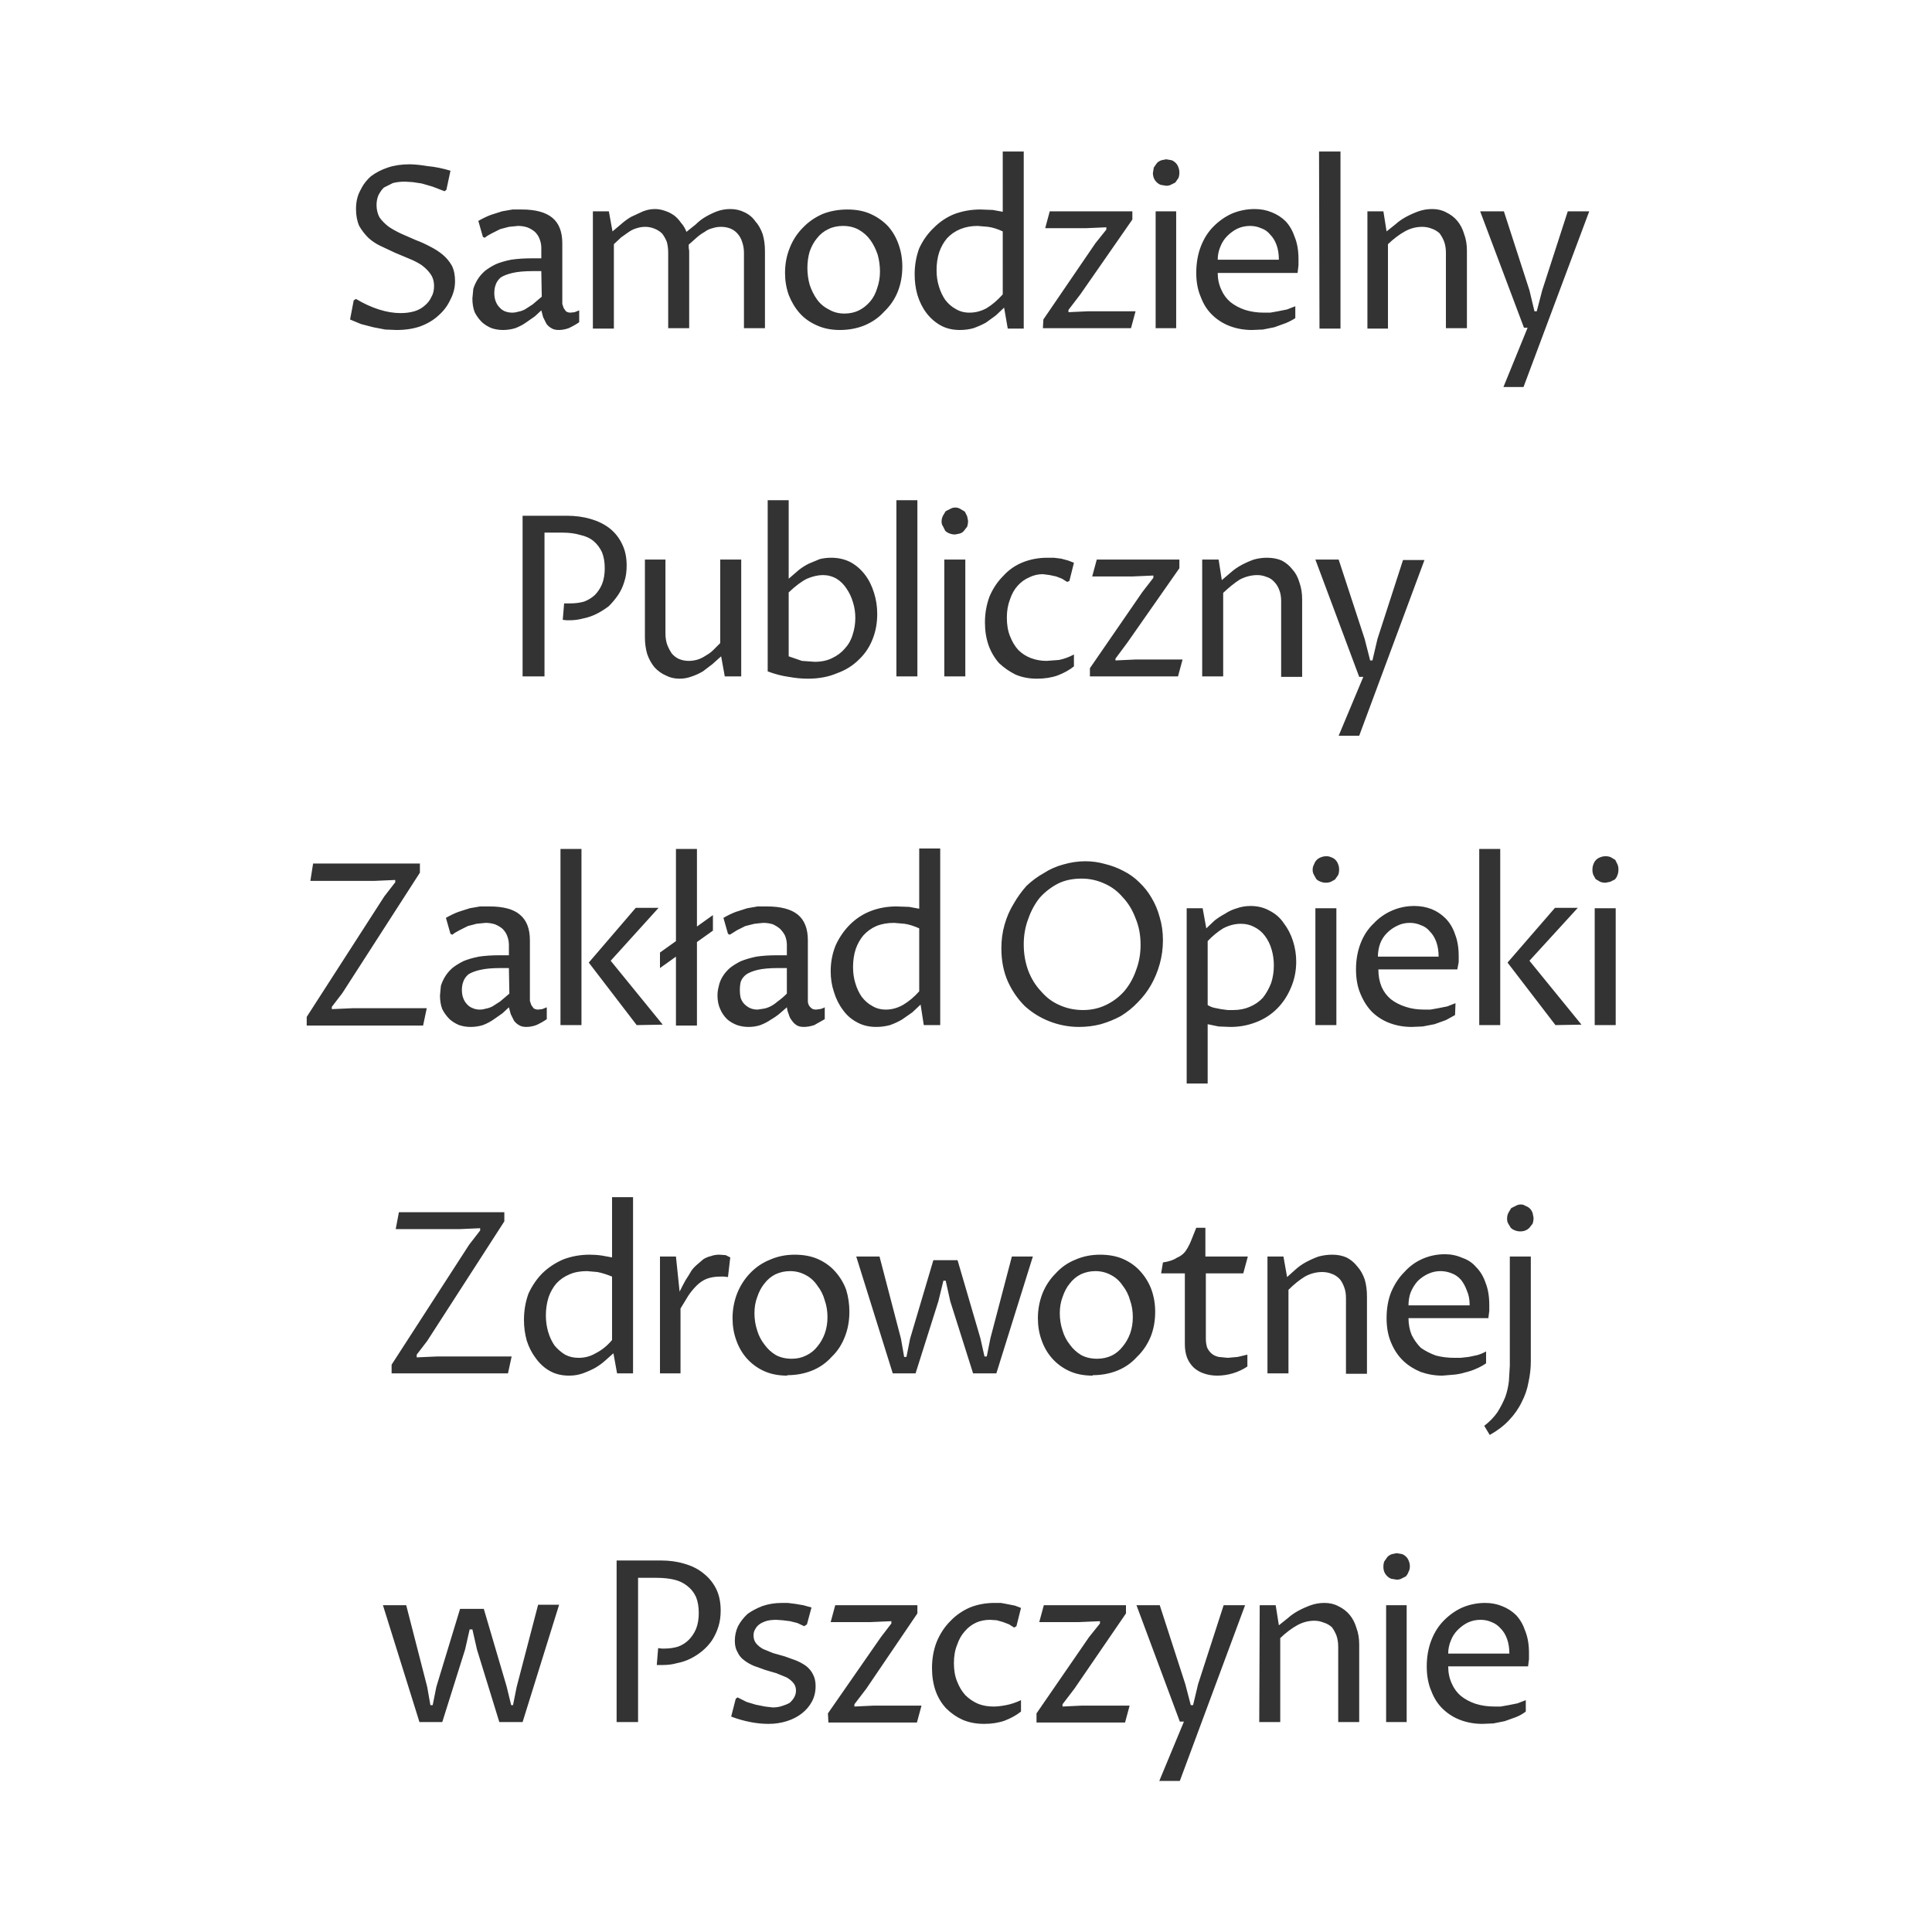
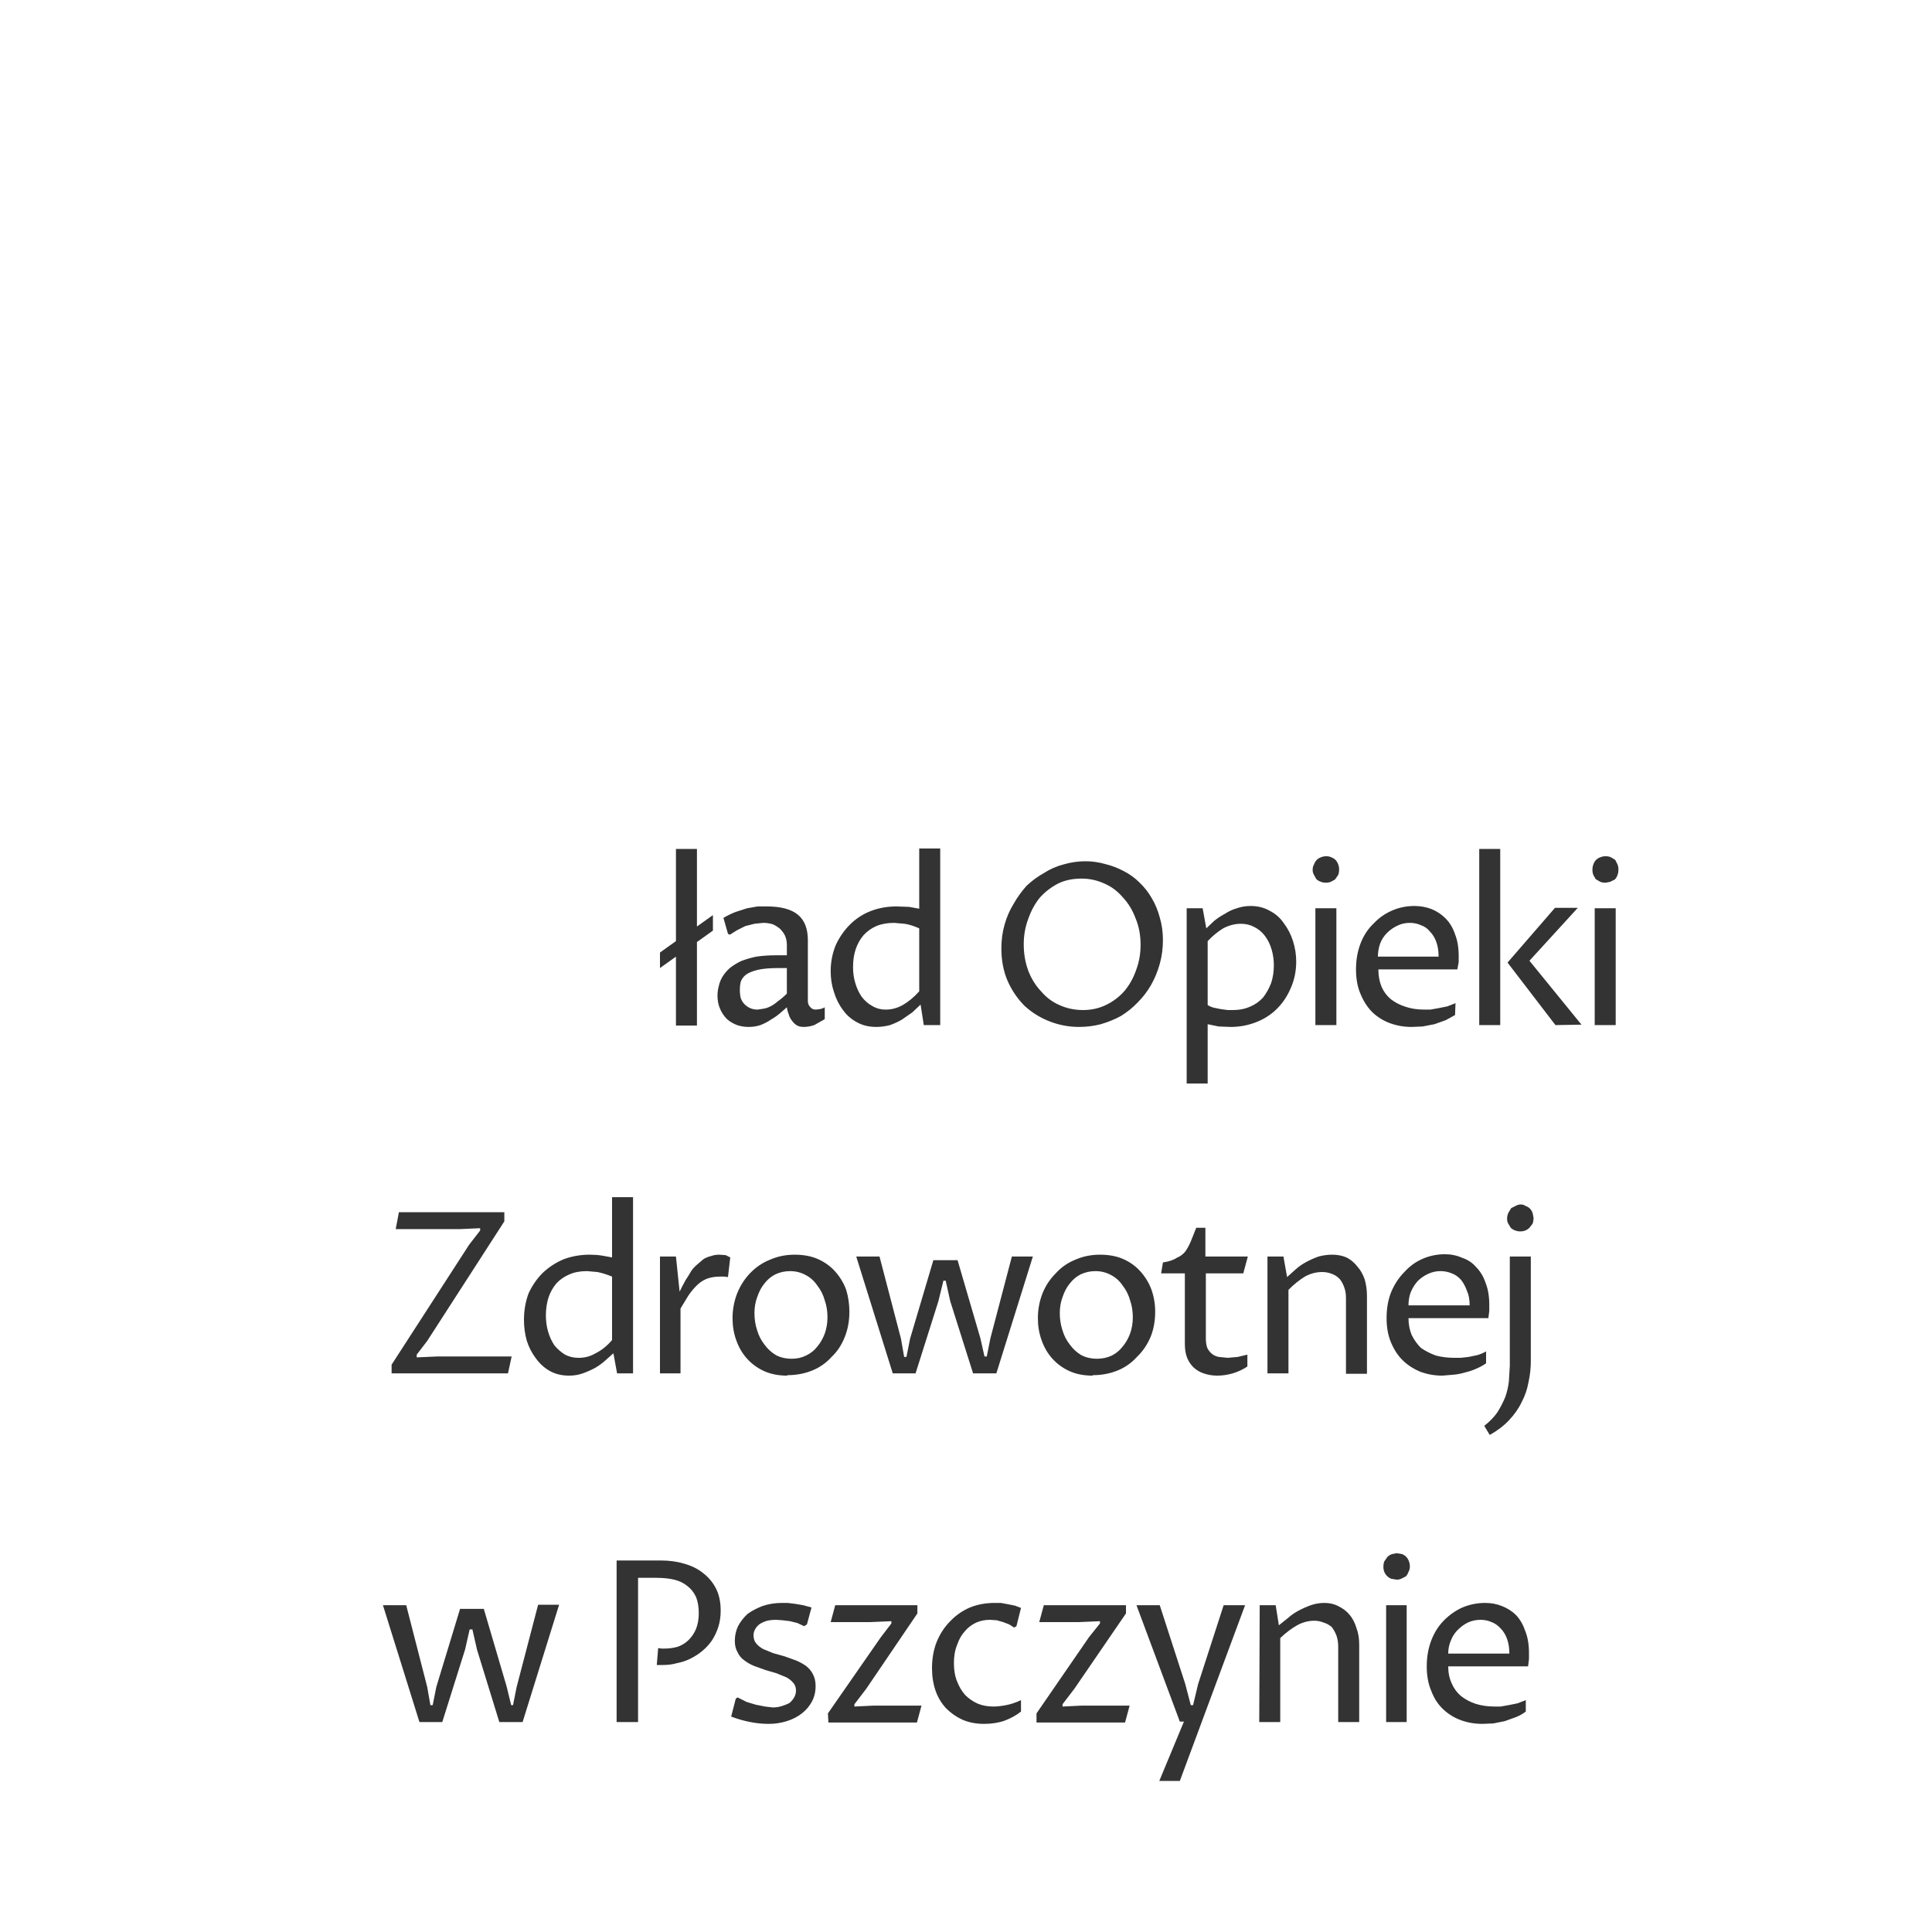
<svg xmlns="http://www.w3.org/2000/svg" width="160" height="160" viewBox="0 0 42.33 42.33">
  <g fill="#333" stroke-width=".26" aria-label="Samodzielny Publiczny Zakład Opieki Zdrowotnej w Pszczynie" font-family="Proza Libre" font-size="4.94" font-weight="400" letter-spacing="-.26" style="line-height:1.5;-inkscape-font-specification:seshat;text-align:center" text-anchor="middle" word-spacing="0">
-     <path d="M8.78 6.86q.16 0 .3-.04.13-.04.22-.12.1-.08.15-.19.06-.1.06-.24 0-.16-.08-.27-.07-.1-.19-.19-.12-.08-.27-.14l-.31-.13-.32-.15q-.15-.07-.27-.18-.12-.12-.2-.26-.07-.16-.07-.37 0-.23.09-.4.09-.19.24-.32.16-.12.37-.19t.47-.07q.16 0 .4.04.23.02.5.1l-.09.42-.04.03-.26-.1-.24-.07-.2-.03-.17-.01q-.14 0-.26.03l-.2.1q-.07.07-.12.17-.04.1-.04.21 0 .16.07.28.08.11.2.2.12.08.27.15l.32.14q.16.06.31.14.16.08.28.18.12.1.2.24.07.14.07.34 0 .21-.1.4-.09.2-.26.35-.16.15-.4.24-.23.08-.52.08l-.25-.01-.26-.05-.27-.07-.24-.1.08-.42.05-.03q.25.15.5.23.25.08.48.08zM11.86 6.8l-.14.13-.2.14q-.1.07-.23.12-.13.04-.27.04-.13 0-.25-.04-.12-.05-.21-.13-.1-.1-.16-.22-.05-.13-.05-.3l.02-.21q.03-.1.09-.2t.16-.19q.1-.08.24-.15.14-.06.34-.1.2-.03.45-.03h.21v-.23q0-.1-.04-.2-.03-.08-.1-.15-.07-.06-.17-.1-.1-.03-.2-.03l-.2.02-.19.05-.18.09q-.1.05-.16.1l-.04-.02-.1-.35q.14-.08.27-.13l.25-.08.23-.04h.2q.45 0 .67.18.22.18.22.56v1.33l.03.09.05.07q.04.03.1.03l.09-.01.1-.04v.26q-.1.07-.23.13-.11.04-.22.04-.1 0-.16-.04-.07-.04-.11-.1l-.07-.14-.04-.15zm0-.86h-.18q-.28 0-.45.04-.17.04-.26.1-.08.07-.11.16-.03.08-.03.18 0 .1.03.18.03.08.08.13.05.06.12.09.08.03.16.03.07 0 .13-.02.07-.01.15-.05l.17-.11.2-.17zM12.99 4.63h.35l.08.44.19-.16q.1-.09.22-.16l.26-.12q.13-.05.26-.05.11 0 .22.04.1.03.2.1.08.06.15.16.08.09.12.2l.2-.16q.1-.1.22-.17t.25-.12q.14-.05.29-.05.17 0 .31.07.15.07.24.2.1.11.16.28.05.17.05.37v1.69h-.46V5.54q0-.13-.04-.24-.03-.1-.1-.18-.06-.07-.15-.11-.1-.04-.21-.04-.1 0-.19.03-.09.02-.17.08-.09.05-.17.12l-.18.16v.07l.01.07v1.69h-.46V5.54q0-.13-.03-.24-.04-.1-.1-.18-.07-.07-.17-.11-.1-.04-.2-.04t-.19.03q-.08.02-.17.08l-.17.12-.16.15V7.2h-.46zM18.4 7.23q-.28 0-.5-.1-.23-.1-.38-.27t-.24-.4q-.08-.23-.08-.48 0-.29.1-.54.1-.26.29-.45.18-.19.43-.3.25-.1.55-.1.29 0 .51.1.22.1.38.27.15.17.23.4.08.23.08.48 0 .3-.1.55-.1.25-.3.44-.17.19-.43.3-.25.1-.54.1zm.1-.36q.18 0 .32-.07t.25-.2q.1-.12.15-.29.06-.17.06-.36 0-.19-.05-.37-.06-.18-.16-.32t-.26-.23q-.15-.08-.34-.08-.18 0-.32.07-.15.07-.25.2-.1.12-.16.29-.05.17-.05.36 0 .19.05.37.06.18.16.32t.26.22q.15.09.34.09zM21.97 5.07q-.17-.08-.32-.1l-.23-.02q-.21 0-.38.07t-.29.2q-.11.13-.17.3-.06.18-.06.4 0 .19.05.35.05.17.14.3.1.13.23.2.13.08.3.08.2 0 .38-.1.18-.11.35-.3zm0-1.75h.46V7.2h-.35L22 6.74l-.18.17-.22.16q-.13.07-.27.12-.14.04-.3.04-.24 0-.42-.1t-.31-.27q-.13-.17-.2-.4-.06-.21-.06-.45 0-.3.1-.57.12-.26.32-.45.2-.2.45-.3.27-.1.57-.1l.27.01.22.04zM22.86 7L24 5.33l.24-.3v-.05l-.46.02h-.88l.1-.37h1.81v.18l-1.14 1.64-.26.34v.05l.43-.02h1.04l-.1.37h-1.93zM25.32 4.63h.45v2.56h-.45zm.23-.56l-.12-.02q-.05-.02-.09-.06-.04-.04-.06-.09-.02-.05-.02-.11l.02-.12.07-.1q.04-.04.1-.06l.1-.02.12.02q.05.02.09.06.04.04.06.1.02.05.02.11 0 .07-.02.12l-.07.1-.1.05q-.04.02-.1.02zM28.38 6.97q-.09.06-.21.11l-.25.09-.25.05-.24.01q-.25 0-.47-.08-.22-.08-.39-.24-.17-.16-.26-.4-.1-.23-.1-.53 0-.32.1-.58.1-.26.28-.44.18-.18.4-.28.24-.1.5-.1.2 0 .37.07.18.07.31.2.13.14.2.35.08.2.08.48v.13l-.02.17h-1.75q0 .2.08.37.07.16.2.27.14.11.32.17.19.06.41.06h.14l.17-.03.2-.04.18-.07zm-.36-1.28q0-.18-.05-.32t-.14-.23q-.08-.1-.2-.14-.11-.05-.24-.05-.15 0-.28.06-.12.06-.22.16t-.15.23q-.06.14-.06.29zM28.9 3.32h.47V7.2h-.46zM29.96 4.63h.35l.07.44.2-.16q.1-.09.23-.16t.27-.12q.14-.05.3-.05.17 0 .3.07.15.07.25.19t.15.29q.06.16.06.36v1.7h-.46V5.54q0-.14-.04-.25-.04-.1-.1-.18-.08-.07-.17-.1-.1-.04-.21-.04-.2 0-.38.1t-.37.28V7.2h-.45zM32.43 4.63h.52l.56 1.73.11.46h.05l.12-.46.56-1.73h.47l-1.44 3.85h-.44l.53-1.3h-.08zM11.93 14.82h-.48V11.3h.97q.28 0 .52.07t.41.2q.18.14.28.35.1.2.1.47 0 .2-.05.35-.05.17-.14.3-.09.13-.2.24-.13.1-.27.17t-.29.1q-.15.04-.3.04h-.07l-.08-.01.03-.36h.14q.16 0 .3-.04.13-.05.23-.14.1-.1.16-.24.06-.15.06-.35 0-.2-.06-.35-.07-.15-.19-.25-.11-.09-.29-.13-.17-.05-.38-.05h-.4zM14.13 12.26h.45v1.62q0 .14.04.25.04.1.1.19.07.08.16.12.1.04.21.04.1 0 .2-.03.09-.03.18-.09.09-.05.16-.12l.15-.15v-1.83h.46v2.56h-.36l-.08-.44-.19.17-.21.16q-.12.07-.24.11-.13.05-.27.05-.17 0-.3-.07-.14-.06-.25-.18-.1-.12-.16-.29-.05-.17-.05-.37zM16.82 10.96h.46v1.72l.22-.19q.1-.08.22-.14l.24-.1q.12-.03.25-.03.24 0 .43.1.18.1.31.27t.2.4q.07.22.07.46 0 .3-.1.55-.1.26-.3.45-.2.2-.48.3-.28.12-.64.12-.2 0-.42-.04-.22-.03-.46-.12zm.46 3.42l.29.1.28.02q.22 0 .38-.08.17-.08.28-.21.12-.13.17-.3.06-.18.06-.37 0-.18-.05-.34-.05-.17-.14-.3-.09-.14-.22-.22-.14-.08-.3-.08-.16 0-.35.08-.18.09-.4.3zM19.64 10.96h.46v3.86h-.46zM20.69 12.26h.46v2.56h-.46zm.23-.55q-.06 0-.11-.02-.06-.02-.1-.06l-.05-.1q-.03-.04-.03-.1 0-.07.03-.13l.06-.1.1-.05q.05-.03.11-.03t.11.03l.1.06.05.1.02.1q0 .07-.02.13l-.07.09q-.03.04-.09.06l-.1.02zM23.53 14.6q-.15.12-.36.2-.2.07-.45.07-.26 0-.47-.09-.2-.1-.36-.25-.15-.17-.23-.39-.08-.23-.08-.5 0-.3.1-.57.11-.26.3-.45.18-.2.43-.3.25-.1.54-.1h.14l.16.02.15.04.13.05-.1.4-.05.02-.11-.07-.13-.05-.14-.03-.15-.02q-.16 0-.3.07-.14.06-.25.18-.11.12-.17.3-.07.18-.07.4 0 .24.07.41.07.18.18.3.12.12.28.18.16.06.34.06l.27-.02q.16-.03.33-.12zM23.88 14.64l1.15-1.67.24-.31v-.05l-.46.02h-.88l.1-.37h1.81v.19l-1.14 1.63-.26.35v.04l.43-.02h1.04l-.1.37h-1.93zM26.34 12.26h.36l.07.45.2-.17q.1-.09.23-.16t.27-.12q.14-.04.29-.04.18 0 .32.06.14.07.24.2.1.11.15.28.06.17.06.37v1.7h-.46v-1.66q0-.14-.04-.24-.04-.11-.11-.18-.07-.08-.17-.11-.1-.04-.2-.04-.2 0-.39.1-.17.11-.36.29v1.83h-.46zM28.82 12.26h.51L29.9 14l.12.47h.05l.11-.47.56-1.73h.47l-1.43 3.85h-.45l.54-1.29h-.09zM8.66 19.33v-.05l-.45.02H6.8l.06-.38H9.2v.2L7.5 21.76l-.23.3v.05l.45-.02h1.63l-.08.38H6.72v-.19l1.7-2.64zM11.15 22.07l-.14.13-.2.14q-.1.07-.23.12-.13.04-.27.04-.13 0-.25-.04-.12-.05-.21-.13-.1-.1-.16-.22-.05-.13-.05-.3l.02-.21q.03-.1.09-.2t.16-.19q.1-.08.24-.15.14-.06.34-.1.2-.03.45-.03h.21v-.23q0-.1-.04-.2-.03-.08-.1-.15-.07-.06-.17-.1-.1-.03-.2-.03l-.2.02-.19.05-.18.09q-.1.05-.16.1l-.04-.02-.1-.35q.14-.08.27-.13l.25-.08.23-.04h.2q.46 0 .67.18.22.18.22.56v1.33l.03.09.05.07q.04.03.1.03l.09-.01.1-.04v.26q-.1.07-.23.13-.11.04-.22.04-.1 0-.16-.04-.07-.04-.11-.1l-.07-.14-.04-.15zm0-.86h-.18q-.28 0-.45.04-.17.04-.26.1-.08.07-.11.16-.03.08-.03.18 0 .1.03.18.03.08.08.13.05.06.13.09.07.03.15.03.07 0 .13-.02.07-.01.15-.05l.17-.11.2-.17zM12.28 18.6h.46v3.86h-.46zm1.67 3.86l-1.05-1.37 1.03-1.2h.5l-1.05 1.16 1.14 1.4z" style="-inkscape-font-specification:'Proza Libre';text-align:center" />
    <path d="M14.81 20.96l-.35.25v-.34l.35-.25V18.6h.46v1.7l.35-.25v.34l-.35.25v1.83h-.46zM17.24 22.07l-.15.13q-.08.07-.2.14-.1.07-.23.12-.12.04-.26.04-.13 0-.25-.04-.13-.05-.22-.13-.1-.1-.15-.22-.06-.13-.06-.3 0-.1.03-.21.02-.1.08-.2t.16-.19q.1-.08.24-.15.15-.06.34-.1.2-.03.45-.03h.22v-.23q0-.1-.04-.2-.04-.08-.11-.15-.07-.06-.16-.1-.1-.03-.21-.03l-.19.02-.2.05-.18.09-.16.1-.04-.02-.1-.35q.14-.08.27-.13l.25-.08.23-.04h.2q.46 0 .68.18.22.18.22.56v1.33q0 .05.02.09.02.04.06.07.03.03.1.03l.08-.01q.06-.01.11-.04v.26l-.23.13q-.12.04-.23.04-.1 0-.16-.04t-.1-.1q-.05-.06-.07-.14-.03-.07-.04-.15zm0-.86h-.19q-.28 0-.45.04-.16.04-.25.1-.09.07-.12.16-.02.08-.02.18 0 .1.02.18.03.08.08.13.06.06.13.09t.16.03l.13-.02q.07-.01.15-.05.08-.04.16-.11.1-.07.2-.17zM20.14 20.34q-.18-.08-.32-.1l-.23-.02q-.22 0-.39.07-.16.07-.28.2-.11.13-.17.3-.06.18-.06.4 0 .19.05.35.05.17.14.3.1.13.23.2.13.08.3.08.19 0 .37-.1.19-.11.36-.3zm0-1.75h.46v3.87h-.36l-.07-.45-.18.17-.23.16q-.12.07-.26.12-.15.04-.3.04-.24 0-.42-.1-.19-.1-.31-.27-.13-.17-.2-.4-.07-.21-.07-.45 0-.3.11-.57.12-.26.31-.45.2-.2.46-.3.26-.1.56-.1l.28.01.22.04zM23.73 22.13q.27 0 .5-.11.23-.11.4-.3.17-.2.26-.46.1-.26.1-.56 0-.32-.11-.58-.1-.27-.28-.46-.17-.2-.4-.3-.24-.11-.5-.11-.3 0-.52.11-.23.12-.4.31-.16.2-.25.46-.1.26-.1.56 0 .31.1.58.1.26.28.45.17.2.4.3.24.11.52.11zm-.09.37q-.33 0-.64-.12t-.55-.34q-.23-.23-.37-.54-.14-.32-.14-.72 0-.28.07-.52.07-.25.2-.46.12-.21.28-.39.18-.17.38-.28.2-.13.43-.19.24-.07.48-.07.22 0 .43.06.21.05.4.15.2.1.35.25.16.15.27.34.12.2.18.43.07.23.07.5t-.07.52q-.07.25-.19.46-.12.21-.29.38-.16.17-.37.3-.2.11-.44.18-.23.06-.48.06zM26.46 22.02q.06.04.14.06l.15.03.15.02h.12q.2 0 .36-.07.17-.07.29-.2.11-.14.18-.32.06-.18.06-.39 0-.18-.05-.35-.05-.17-.15-.3-.09-.12-.23-.19-.13-.07-.29-.07-.2 0-.39.1-.18.11-.34.28zm-.03-1.68l.18-.17q.1-.08.23-.15.12-.08.26-.12.14-.05.3-.05.23 0 .41.1.2.1.32.28.13.17.2.39t.07.45q0 .31-.12.58-.11.26-.3.45-.2.2-.47.3-.26.1-.55.1l-.26-.01-.24-.05v1.3H26V19.9h.35zM28.82 19.9h.46v2.56h-.46zm.23-.56q-.06 0-.11-.02-.06-.02-.1-.06l-.05-.09q-.03-.05-.03-.11 0-.07.03-.12.02-.06.06-.1.04-.04.1-.06.05-.02.11-.02t.1.02q.06.02.1.06.04.04.06.1.02.05.02.11 0 .07-.02.12l-.07.1-.09.05q-.05.02-.11.02zM31.88 22.24l-.2.11-.25.09-.26.05-.24.01q-.25 0-.47-.08-.22-.08-.39-.24-.16-.16-.26-.4-.1-.23-.1-.54 0-.31.1-.57.1-.26.29-.44.17-.18.4-.28.23-.1.49-.1.2 0 .38.07.17.07.3.2.14.14.21.35.08.2.08.48v.13l-.03.16H30.2q0 .21.07.38.07.16.2.27.14.11.33.17.18.06.4.06h.14l.17-.03.2-.04.18-.07zm-.36-1.28q0-.18-.05-.32t-.14-.23q-.08-.1-.2-.14-.11-.05-.24-.05-.15 0-.27.06-.13.06-.23.16t-.15.23q-.05.14-.05.29zM32.41 18.6h.46v3.86h-.46zm1.67 3.86l-1.05-1.37 1.04-1.2h.5l-1.06 1.16 1.14 1.4zM34.94 19.9h.46v2.56h-.46zm.23-.56q-.06 0-.11-.02l-.1-.06-.05-.09q-.02-.05-.02-.11 0-.07.02-.12.02-.06.06-.1.04-.04.1-.06.05-.02.11-.02t.11.02l.1.06.05.1q.02.05.02.11 0 .07-.02.12-.02.06-.06.1l-.1.05-.1.02zM10.52 26.96v-.05l-.45.02h-1.4l.07-.37h2.31v.2l-1.69 2.62-.23.3v.06l.45-.02h1.63l-.08.37H8.58v-.19l1.7-2.63zM13.41 27.97q-.17-.07-.32-.1l-.23-.02q-.22 0-.38.07-.17.07-.29.2-.11.13-.17.3-.06.19-.06.4 0 .19.05.36.05.17.14.3.1.12.23.2.13.07.3.07.2 0 .37-.1.2-.1.36-.29zm0-1.74h.46v3.86h-.35l-.08-.44-.18.16q-.1.09-.22.16-.13.07-.27.12-.14.05-.3.05-.24 0-.42-.1t-.31-.28q-.13-.17-.2-.39-.06-.22-.06-.45 0-.31.1-.58.12-.26.31-.45.2-.19.46-.3.27-.1.57-.1.14 0 .27.02l.22.04zM14.46 27.53h.35l.08.77.06-.12.07-.13.07-.11.06-.1q.05-.07.12-.13l.14-.12q.08-.05.17-.07.08-.03.18-.03l.14.01.1.05-.05.43-.09-.01h-.08q-.17 0-.3.05-.12.05-.22.15-.1.1-.18.22l-.17.28v1.42h-.45zM17.25 30.14q-.29 0-.51-.1-.22-.1-.38-.28-.15-.17-.23-.4-.08-.22-.08-.48 0-.28.1-.54.1-.25.28-.44.19-.2.44-.3.25-.11.54-.11.3 0 .52.1.22.1.37.27.16.18.24.4.07.23.07.48 0 .3-.1.55-.1.26-.29.44-.18.2-.43.3-.25.1-.54.1zm.1-.37q.17 0 .31-.07.15-.07.25-.2.1-.12.16-.28.06-.17.06-.36 0-.2-.06-.37-.05-.18-.16-.32-.1-.15-.25-.23-.16-.09-.35-.09-.17 0-.32.07-.14.07-.24.2-.1.12-.16.3-.06.16-.06.35 0 .2.06.38.05.17.16.31.1.14.25.23.15.08.35.08zM19.27 27.53l.47 1.8.07.4h.05l.08-.4.51-1.72h.53l.5 1.71.09.4h.05l.08-.4.47-1.79h.46l-.8 2.56h-.51l-.5-1.58-.1-.45h-.05l-.11.45-.5 1.58h-.5l-.8-2.56zM23.94 30.14q-.29 0-.51-.1-.22-.1-.38-.28-.15-.17-.23-.4-.08-.22-.08-.48 0-.28.1-.54.1-.25.29-.44.18-.2.43-.3.25-.11.54-.11.3 0 .52.1.22.1.37.27.16.18.24.4.08.23.08.48 0 .3-.1.55-.11.26-.3.44-.18.2-.43.3-.25.1-.54.1zm.1-.37q.17 0 .32-.07.14-.07.24-.2.1-.12.16-.28.06-.17.06-.36 0-.2-.06-.37-.05-.18-.16-.32-.1-.15-.25-.23-.16-.09-.35-.09-.17 0-.32.07-.14.07-.24.2-.1.12-.16.3-.06.16-.06.35 0 .2.06.38.05.17.16.31.1.14.25.23.15.08.35.08zM25.96 27.9h-.52l.04-.24q.2-.03.3-.1.12-.05.19-.14.07-.1.12-.22l.12-.3h.2v.63h.93l-.1.37h-.82v1.43q0 .11.03.2.04.08.1.13.06.05.15.07l.2.02.22-.02.21-.05v.26q-.15.1-.32.15-.17.05-.34.05-.16 0-.3-.05-.12-.04-.22-.13-.09-.09-.14-.21-.05-.13-.05-.3zM27.77 27.53h.35l.08.45.19-.17q.1-.09.23-.16t.27-.12q.15-.04.3-.04.17 0 .31.06.14.07.24.2.1.11.16.28.05.17.05.37v1.7h-.46v-1.66q0-.14-.04-.24-.04-.11-.1-.18-.08-.08-.17-.11-.1-.04-.21-.04-.2 0-.38.1-.18.11-.36.29v1.83h-.46zM32.56 29.87q-.1.07-.22.12-.11.05-.24.08-.13.04-.26.05l-.24.02q-.24 0-.47-.08-.22-.09-.38-.24-.17-.16-.27-.4-.1-.23-.1-.54 0-.32.1-.57.11-.26.29-.44.17-.19.4-.29.23-.1.49-.1.2 0 .38.08.18.06.3.2.14.14.21.35.08.2.08.48v.13l-.02.16h-1.75q0 .2.07.37.08.16.2.28.14.1.33.17.19.05.41.05H32l.18-.02.19-.04q.1-.03.19-.08zm-.36-1.27q0-.19-.06-.32-.05-.14-.13-.24-.09-.1-.2-.14-.12-.05-.25-.05-.14 0-.27.06t-.23.16q-.09.1-.15.24-.05.13-.05.29zM32.52 31.24q.18-.14.29-.3.1-.16.17-.33.06-.17.08-.35l.02-.34v-2.39h.46v2.3q0 .22-.05.45-.04.23-.15.44-.1.21-.28.4-.17.18-.42.32zm.79-4.26q-.06 0-.11-.02-.06-.02-.1-.06l-.06-.1q-.02-.04-.02-.1 0-.07.03-.13l.06-.1.1-.05q.05-.03.11-.03t.1.03q.06.02.1.06.04.04.06.1l.02.1q0 .07-.02.13l-.07.09q-.04.04-.09.06-.05.02-.11.02zM8.9 35.17l.46 1.79.07.4h.05l.08-.4.52-1.71h.52l.5 1.7.1.41h.04l.08-.4.47-1.8h.46l-.8 2.57h-.51l-.49-1.59-.1-.44h-.06l-.1.44-.5 1.59h-.5l-.8-2.56zM13.98 37.73h-.47v-3.54h.97q.28 0 .51.07.25.07.42.21.18.14.28.34.1.2.1.48 0 .19-.05.35-.05.16-.14.3-.09.13-.21.23t-.26.17q-.14.07-.3.1-.14.04-.3.04h-.14l.03-.37.08.01h.06q.15 0 .29-.04.14-.05.24-.15.1-.1.16-.24.06-.15.06-.35 0-.2-.06-.35-.07-.15-.19-.24-.12-.1-.29-.14-.17-.04-.39-.04h-.4zM16.12 37.22l.04-.03.2.1.2.06.2.04.17.02q.11 0 .2-.03.1-.03.17-.07.06-.05.1-.12.04-.07.04-.15 0-.1-.06-.17t-.15-.12l-.22-.09-.24-.07-.25-.09q-.12-.05-.21-.12-.1-.07-.15-.18-.06-.1-.06-.25 0-.17.07-.32.08-.15.21-.27.14-.1.32-.17.2-.07.43-.07h.13l.16.02.18.03.18.05-.1.37-.06.04-.15-.07-.16-.04-.16-.02-.14-.01q-.11 0-.2.02-.1.03-.16.07-.07.05-.1.11-.04.06-.04.14 0 .11.06.18.06.07.15.12l.22.09.25.07.25.09q.12.05.22.12.1.08.15.18.06.11.06.26 0 .19-.08.34-.08.15-.22.26-.14.11-.33.17-.19.06-.4.06-.2 0-.4-.04-.21-.04-.42-.12zM18.14 37.54l1.16-1.67.23-.3v-.05l-.46.02h-.87l.1-.37h1.8v.18L18.98 37l-.26.34v.05l.42-.02h1.05l-.1.37h-1.94zM22.37 37.5q-.15.12-.36.2-.2.07-.45.07-.26 0-.47-.09-.2-.09-.36-.25-.15-.16-.23-.38-.08-.23-.08-.5 0-.31.1-.57.11-.27.3-.46.18-.19.43-.3.25-.1.54-.1h.14l.16.03.15.03.13.05-.1.4-.05.03-.11-.07-.13-.05-.14-.04-.15-.01q-.16 0-.3.06-.15.07-.25.19-.11.12-.17.3-.07.17-.07.4t.07.4q.07.18.18.3.12.12.28.19.15.06.34.06.11 0 .27-.03.16-.03.33-.11zM22.71 37.54l1.15-1.67.24-.3v-.05l-.46.02h-.87l.1-.37h1.8v.18L23.54 37l-.26.34v.05l.42-.02h1.05l-.1.37h-1.94zM24.9 35.17h.51l.56 1.73.12.46h.05l.11-.46.56-1.73h.47l-1.43 3.85h-.45l.54-1.3h-.09zM27.6 35.17h.35l.07.44.2-.16q.1-.09.23-.16t.27-.12q.14-.05.3-.05.17 0 .3.07.15.07.25.19t.15.29q.06.16.06.36v1.7h-.46v-1.65q0-.14-.04-.25-.04-.1-.1-.18-.08-.07-.18-.1-.1-.04-.2-.04-.2 0-.38.1t-.37.28v1.84h-.46zM30.37 35.17h.45v2.56h-.45zm.23-.56l-.12-.02q-.05-.02-.09-.06-.04-.04-.06-.09-.02-.05-.02-.11 0-.07.02-.12l.07-.1q.04-.04.1-.06l.1-.02.12.02q.05.02.09.06.04.04.06.1.02.05.02.11 0 .07-.03.12-.02.06-.06.1l-.1.05q-.04.02-.1.02zM33.43 37.5q-.09.07-.21.12l-.25.09-.25.05-.24.01q-.25 0-.47-.08-.22-.08-.39-.24-.17-.16-.26-.4-.1-.23-.1-.54 0-.31.1-.57.1-.26.28-.44.18-.18.4-.28.24-.1.5-.1.2 0 .37.07.18.07.31.2.13.14.2.35.08.2.08.48v.13l-.02.16h-1.75q0 .21.08.38.07.16.2.27.14.11.32.17.19.06.41.06h.14l.17-.03.2-.04.18-.07zm-.36-1.27q0-.18-.05-.32t-.14-.23q-.09-.1-.2-.14-.11-.05-.24-.05-.15 0-.28.06-.12.06-.22.16t-.15.23q-.06.14-.06.29z" style="-inkscape-font-specification:'Proza Libre';text-align:center" />
  </g>
</svg>